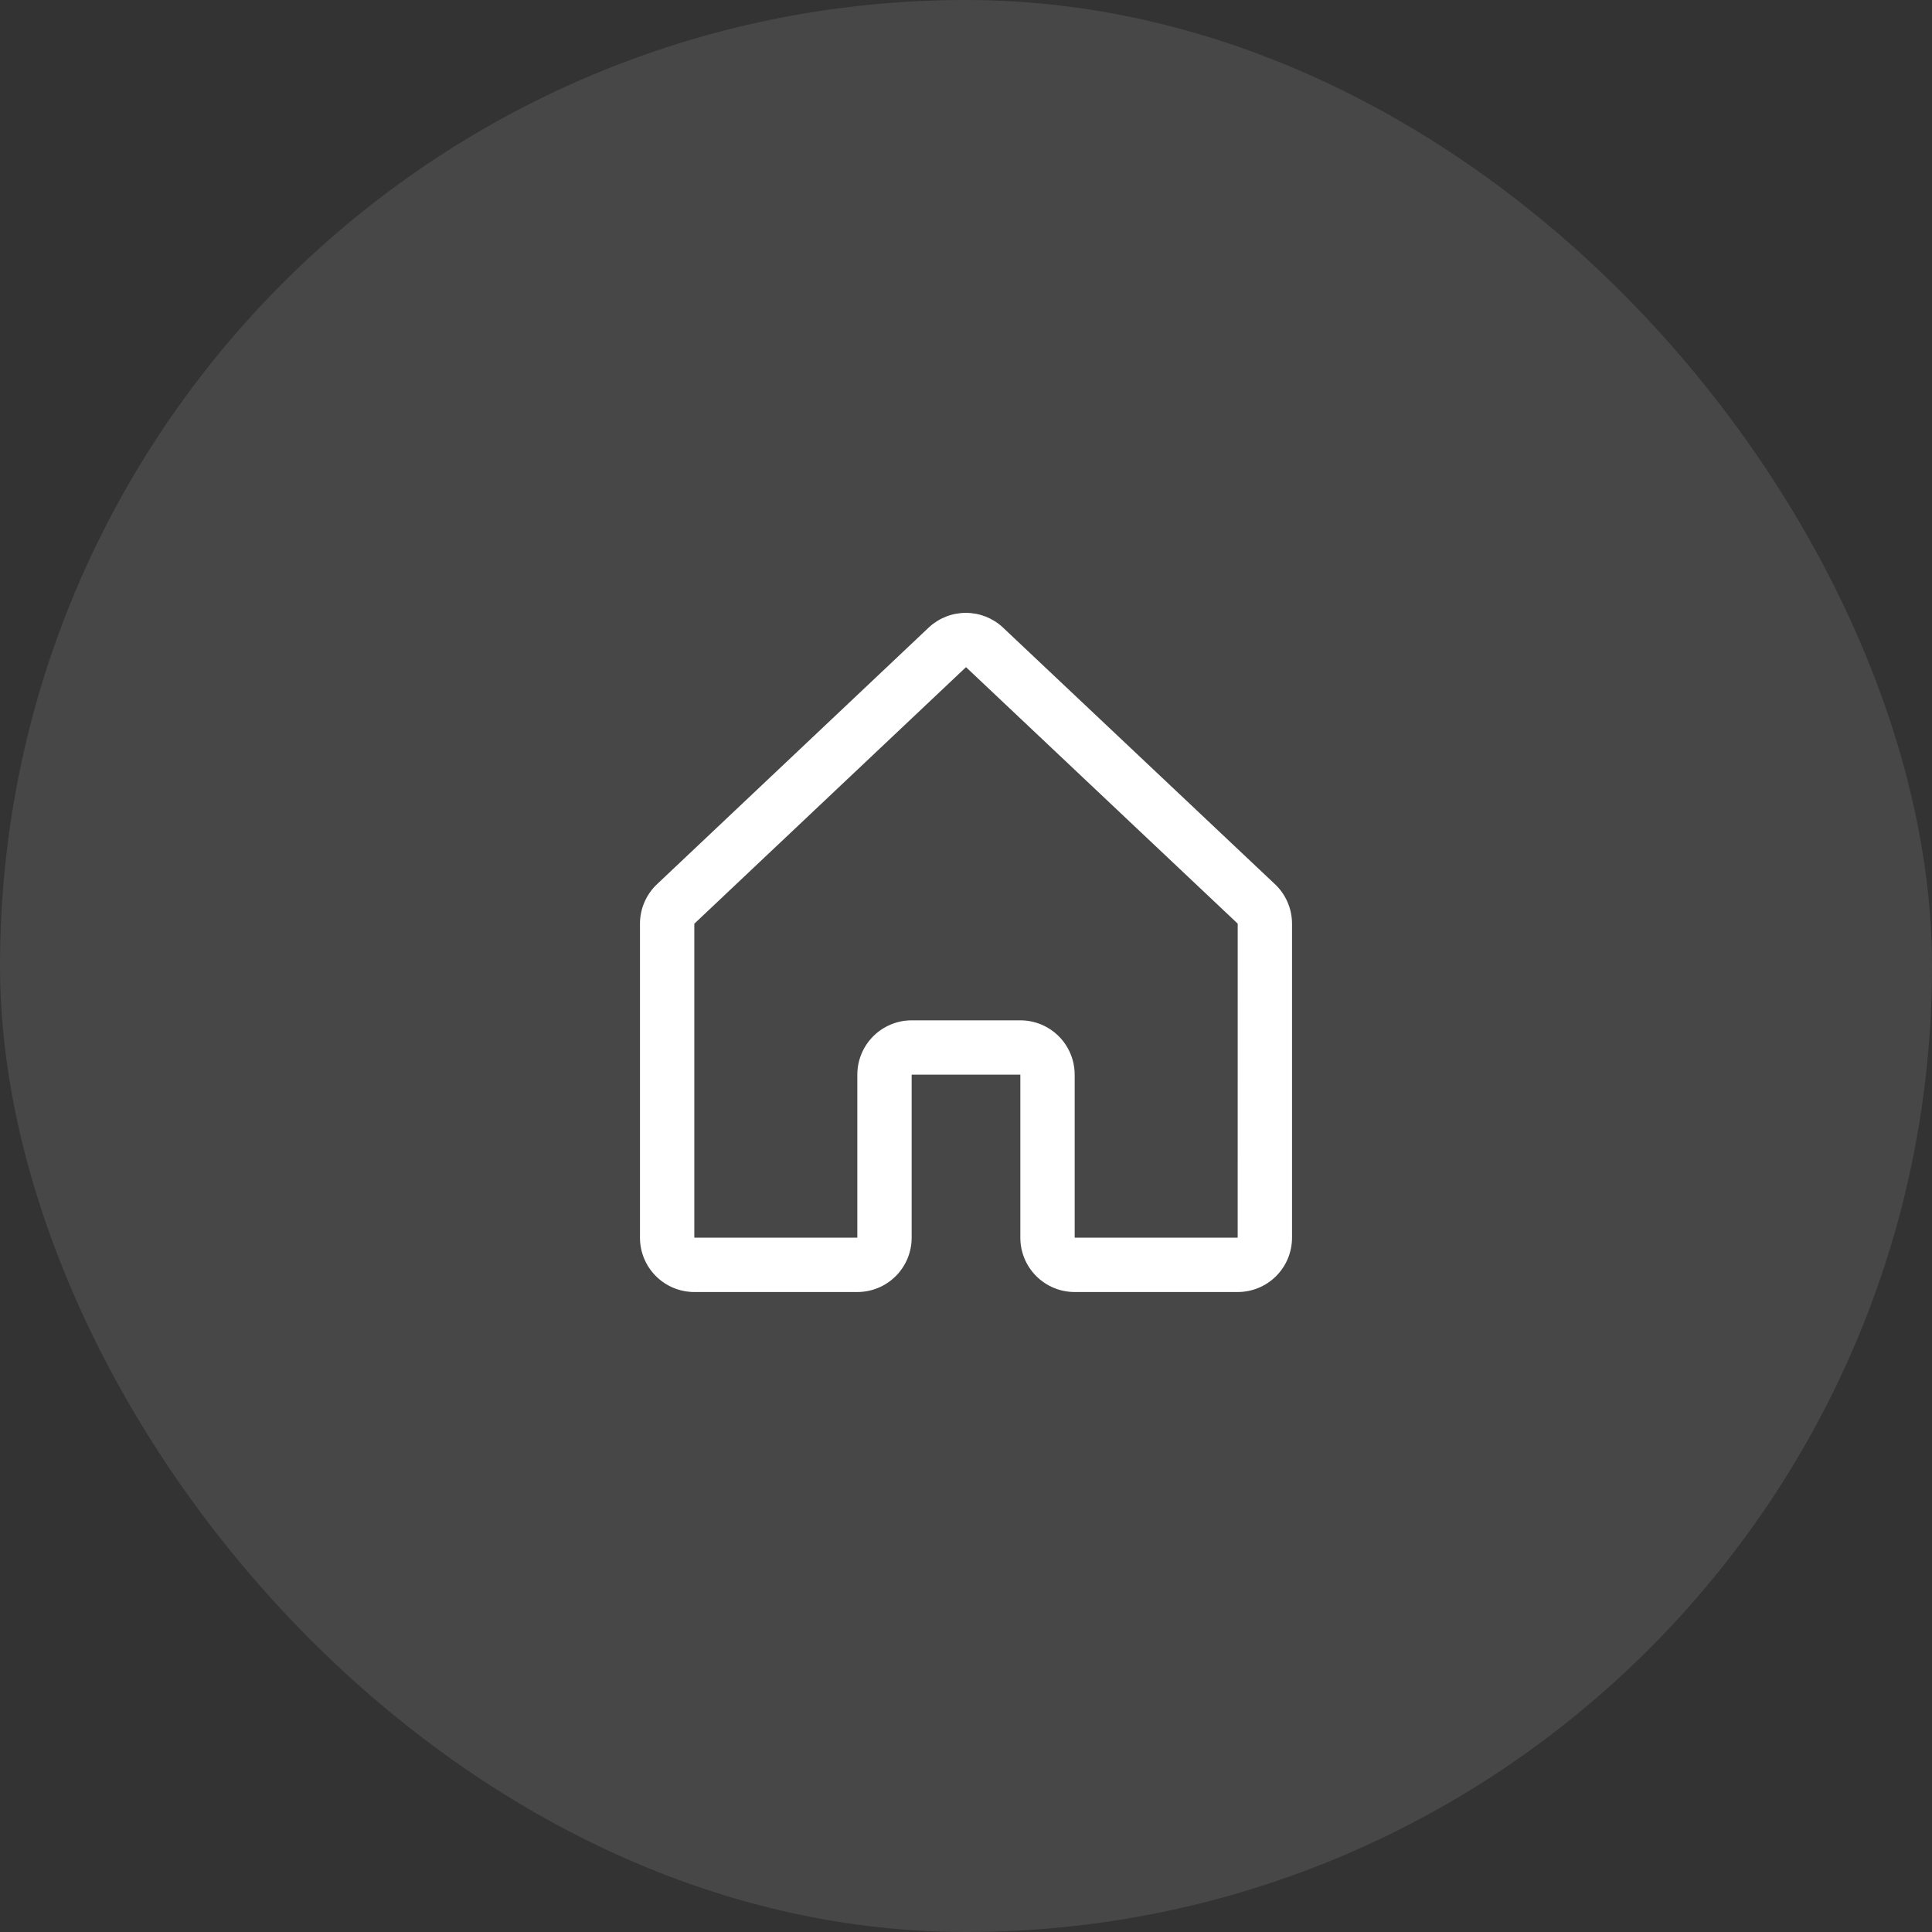
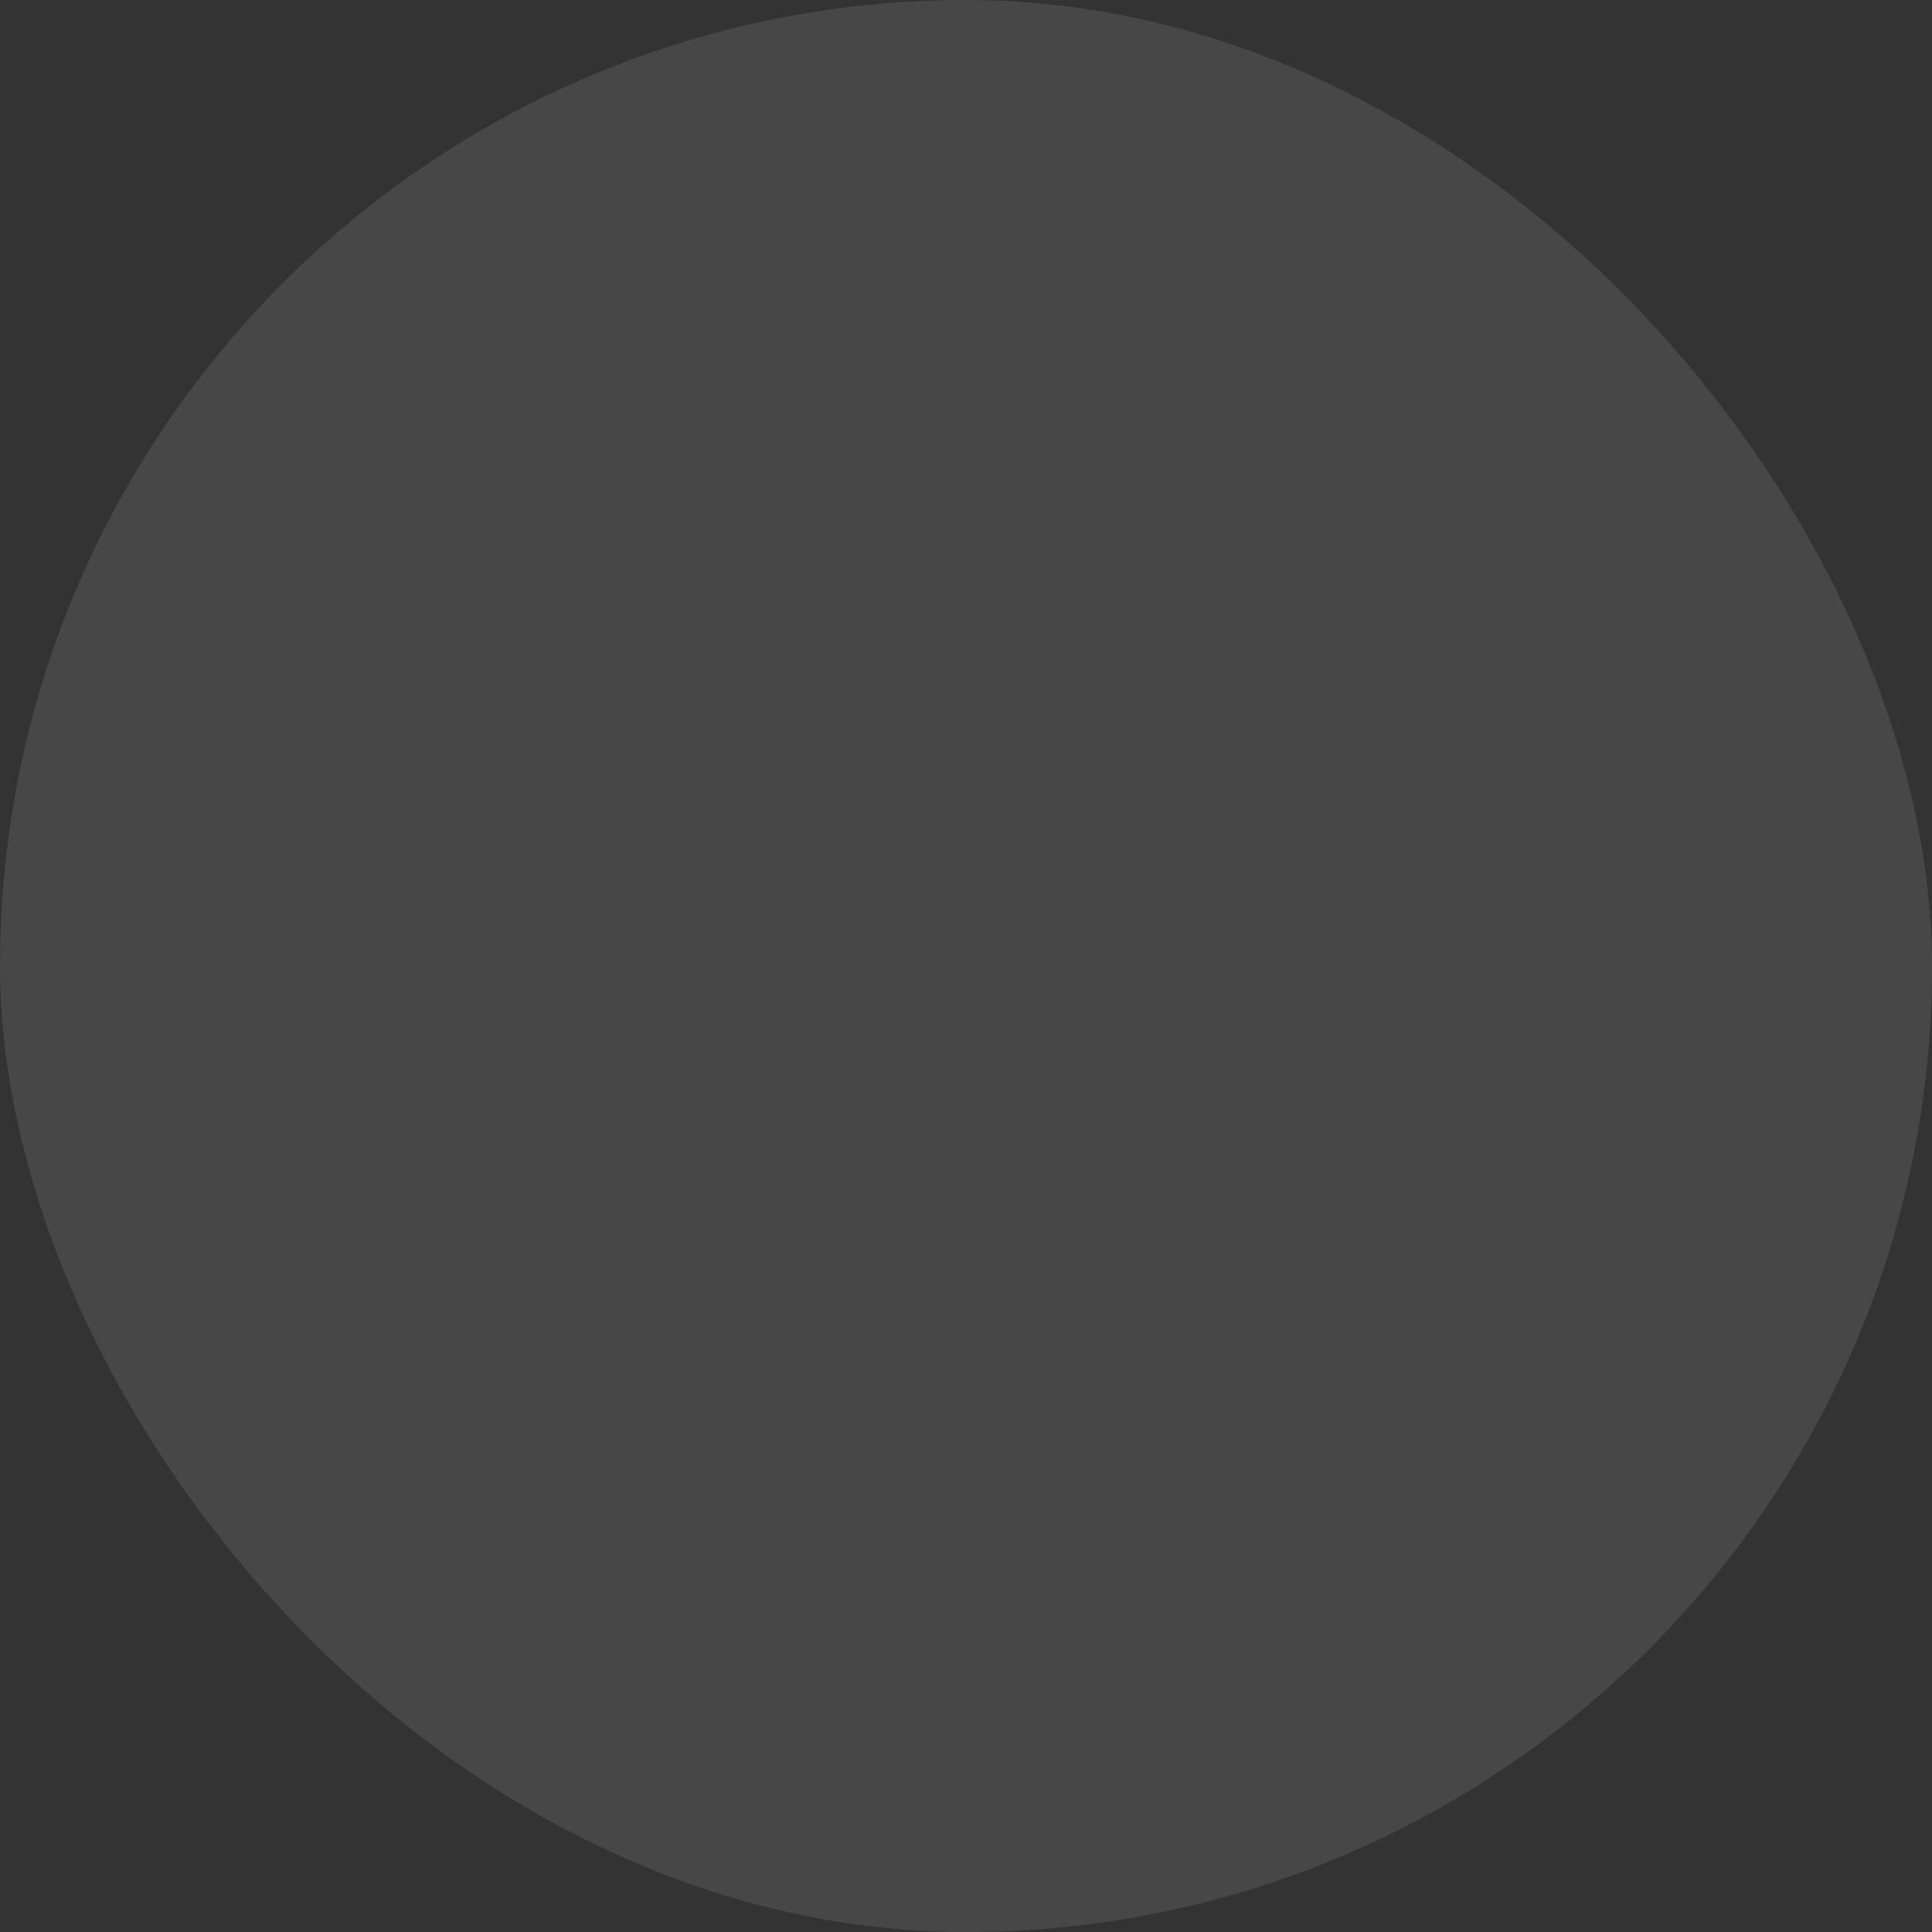
<svg xmlns="http://www.w3.org/2000/svg" fill="none" viewBox="0 0 80 80" height="80" width="80">
  <rect x="0" y="0" width="80" height="80" fill="#333333" stroke="none" />
  <rect fill-opacity="0.1" fill="white" rx="40" height="80" width="80" />
-   <path fill="white" d="M52.773 36.593L41.523 25.978C41.517 25.974 41.512 25.968 41.508 25.963C41.093 25.586 40.553 25.377 39.994 25.377C39.434 25.377 38.894 25.586 38.48 25.963L38.464 25.978L27.227 36.593C26.998 36.803 26.815 37.06 26.69 37.345C26.564 37.63 26.5 37.938 26.5 38.249V51.25C26.5 51.847 26.737 52.419 27.159 52.841C27.581 53.263 28.153 53.5 28.75 53.5H35.5C36.097 53.5 36.669 53.263 37.091 52.841C37.513 52.419 37.75 51.847 37.75 51.25V44.5H42.25V51.25C42.25 51.847 42.487 52.419 42.909 52.841C43.331 53.263 43.903 53.5 44.5 53.5H51.25C51.847 53.5 52.419 53.263 52.841 52.841C53.263 52.419 53.5 51.847 53.5 51.25V38.249C53.5 37.938 53.435 37.63 53.31 37.345C53.185 37.06 53.002 36.803 52.773 36.593ZM51.25 51.25H44.5V44.5C44.5 43.903 44.263 43.331 43.841 42.909C43.419 42.487 42.847 42.25 42.25 42.25H37.75C37.153 42.25 36.581 42.487 36.159 42.909C35.737 43.331 35.5 43.903 35.5 44.5V51.25H28.75V38.249L28.765 38.235L40 27.625L51.236 38.232L51.251 38.246L51.25 51.25Z" />
</svg>